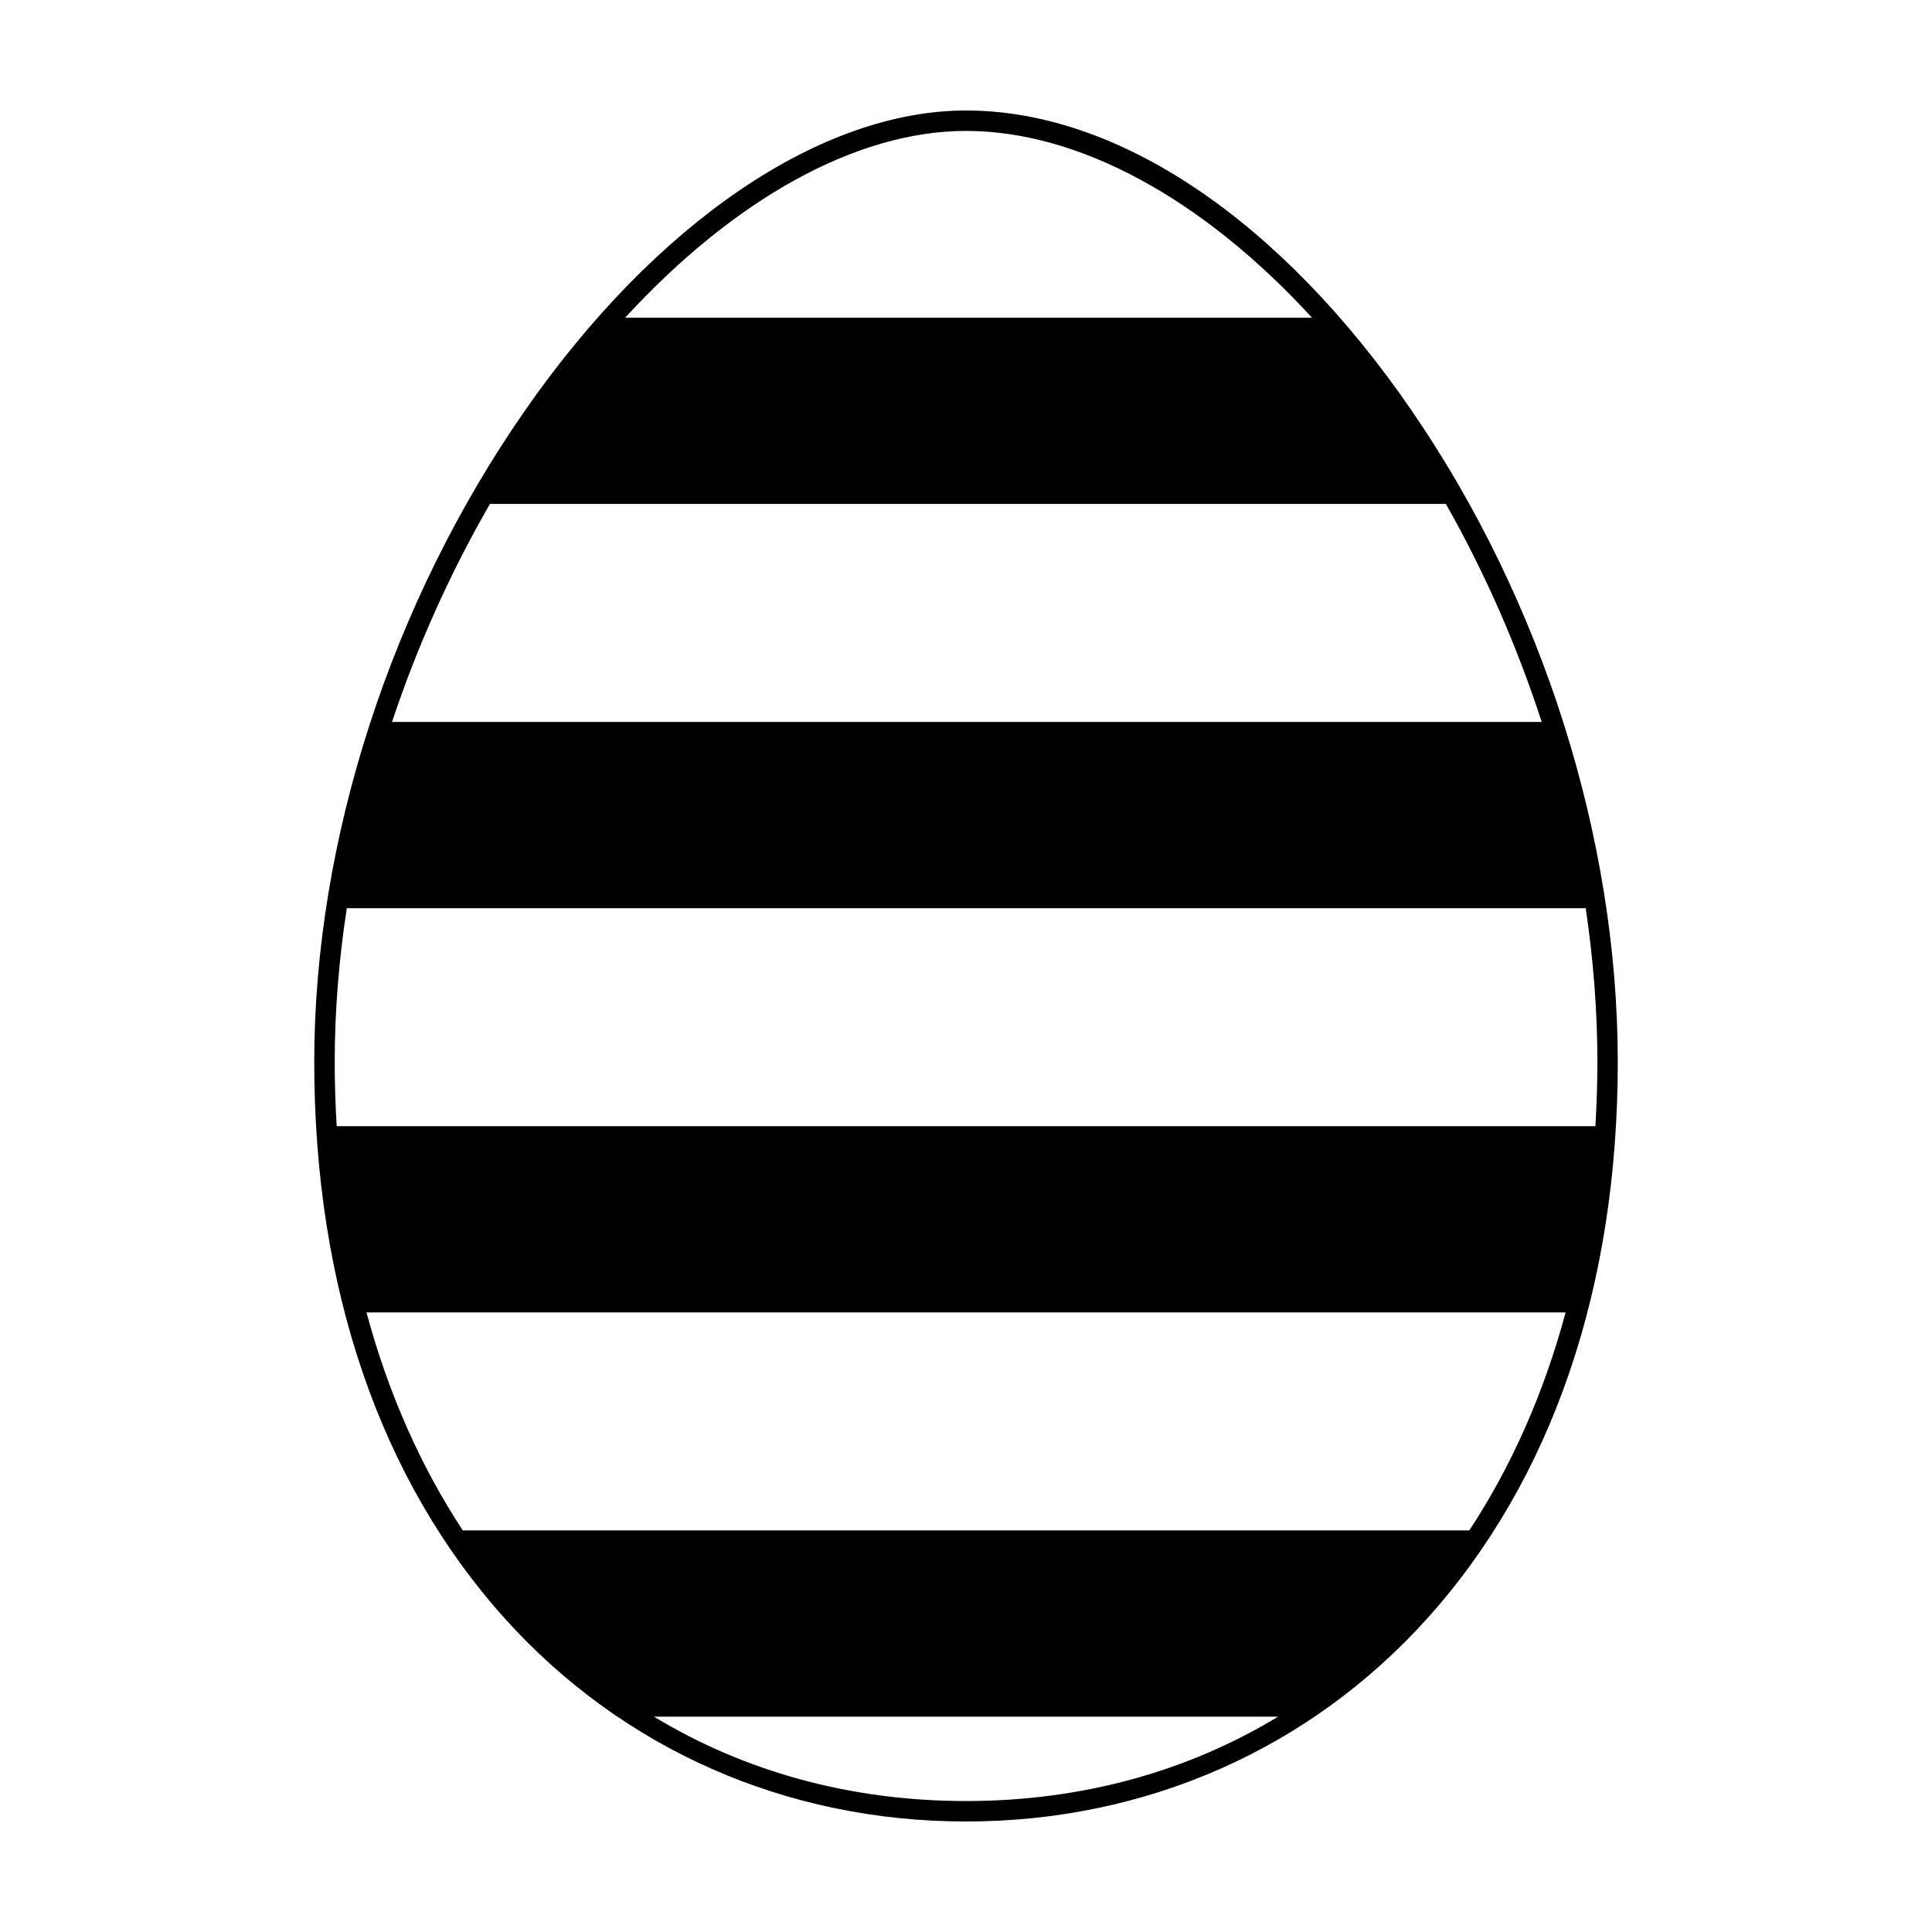
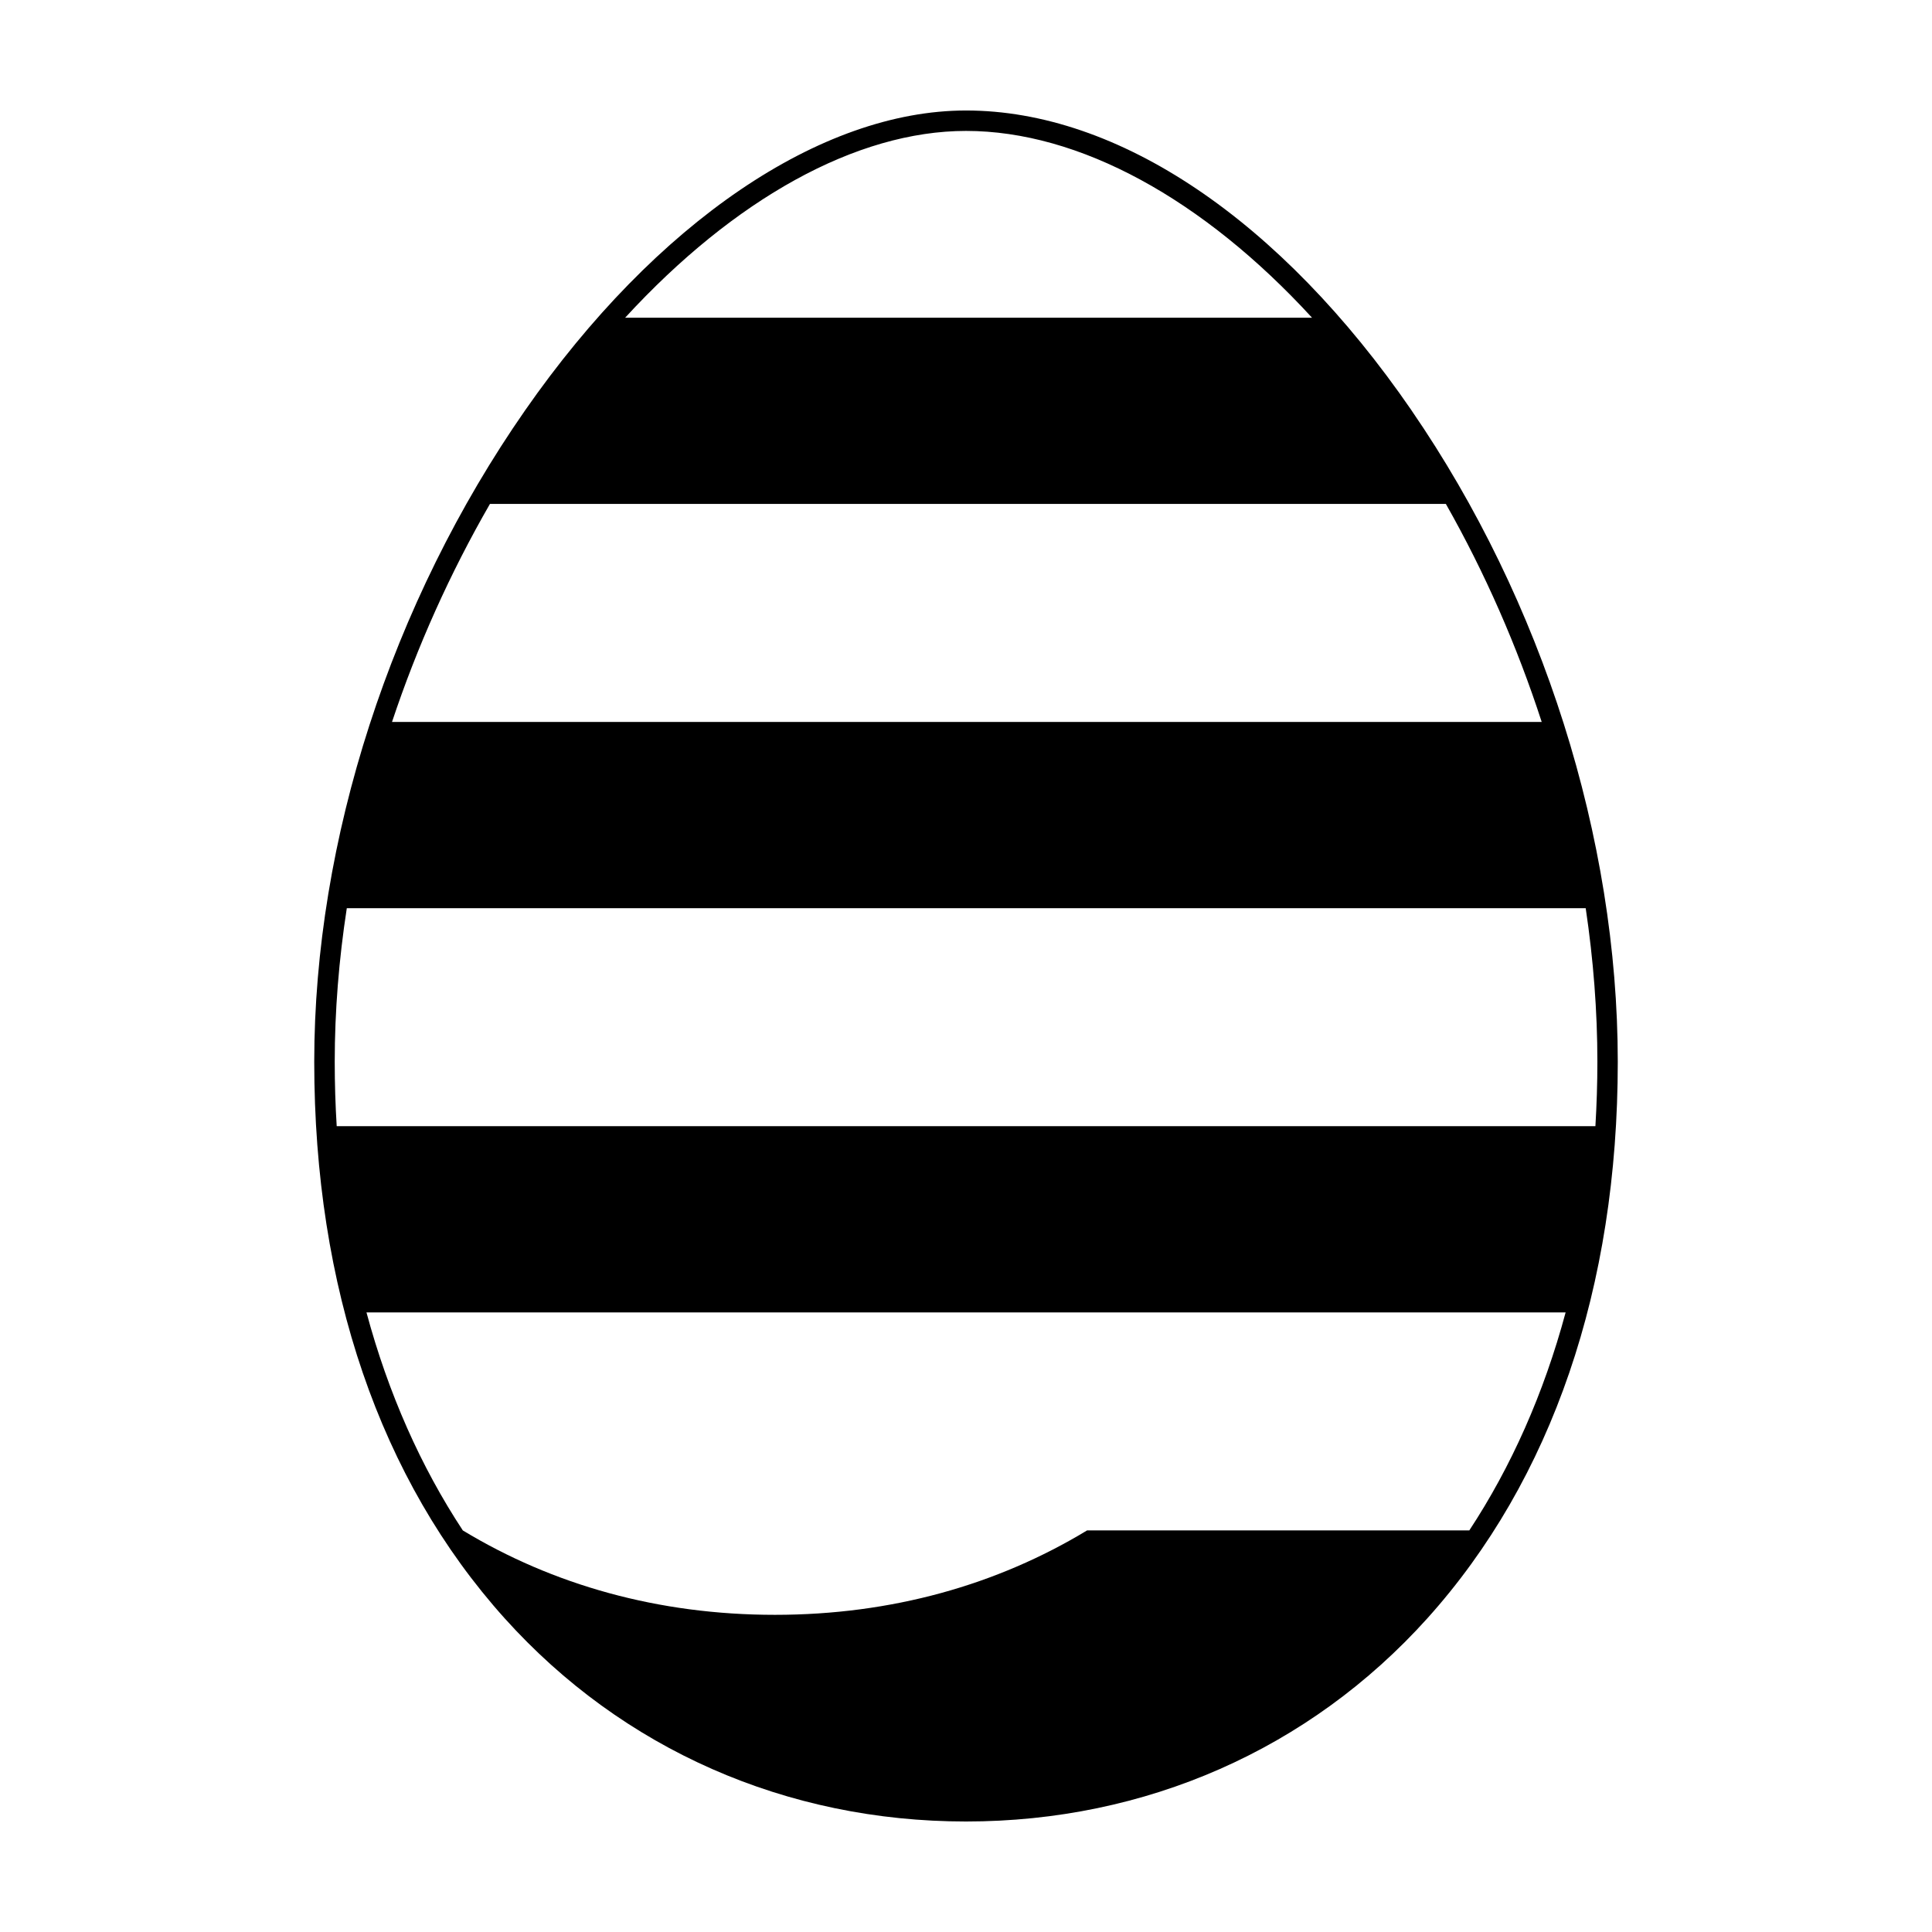
<svg xmlns="http://www.w3.org/2000/svg" fill="#000000" width="800px" height="800px" version="1.1" viewBox="144 144 512 512">
-   <path d="m518.07 252.75c-34.727-50.504-77.762-79.469-118.07-79.469-38.531 0-82.211 29.703-116.84 79.461-35.512 51.02-55.883 113.94-55.883 172.64 0 59.797 17.457 110.81 50.492 147.52 31.227 34.699 74.637 53.812 122.23 53.812 47.594 0 91.004-19.113 122.24-53.816 33.035-36.707 50.488-87.719 50.488-147.52-0.004-59.172-19.926-122.09-54.66-172.62zm9.098 24.793c10.375 18.293 18.902 37.766 25.398 57.777h-304.68c6.644-19.949 15.371-39.422 25.957-57.777zm-127.16-98.848c30 0 62.844 18.055 91.691 49.5h-182.03c28.898-31.449 61.262-49.5 90.34-49.5zm-164.11 205.98h328.33c2.031 13.633 3.094 27.266 3.094 40.703 0 5.777-0.188 11.465-0.523 17.074h-333.57c-0.344-5.602-0.523-11.289-0.523-17.074 0-13.406 1.098-27.043 3.199-40.703zm30.75 164.9c-11.105-16.867-19.746-36.285-25.531-57.777h317.79c-5.785 21.492-14.426 40.91-25.527 57.777zm50.641 49.348h165.44c-23.844 14.438-51.82 22.371-82.719 22.371-30.898 0.004-58.875-7.926-82.723-22.371z" />
+   <path d="m518.07 252.75c-34.727-50.504-77.762-79.469-118.07-79.469-38.531 0-82.211 29.703-116.84 79.461-35.512 51.02-55.883 113.94-55.883 172.64 0 59.797 17.457 110.81 50.492 147.52 31.227 34.699 74.637 53.812 122.23 53.812 47.594 0 91.004-19.113 122.24-53.816 33.035-36.707 50.488-87.719 50.488-147.52-0.004-59.172-19.926-122.09-54.66-172.62zm9.098 24.793c10.375 18.293 18.902 37.766 25.398 57.777h-304.68c6.644-19.949 15.371-39.422 25.957-57.777zm-127.16-98.848c30 0 62.844 18.055 91.691 49.5h-182.03c28.898-31.449 61.262-49.5 90.34-49.5zm-164.11 205.98h328.33c2.031 13.633 3.094 27.266 3.094 40.703 0 5.777-0.188 11.465-0.523 17.074h-333.57c-0.344-5.602-0.523-11.289-0.523-17.074 0-13.406 1.098-27.043 3.199-40.703zm30.75 164.9c-11.105-16.867-19.746-36.285-25.531-57.777h317.79c-5.785 21.492-14.426 40.91-25.527 57.777zh165.44c-23.844 14.438-51.82 22.371-82.719 22.371-30.898 0.004-58.875-7.926-82.723-22.371z" />
</svg>